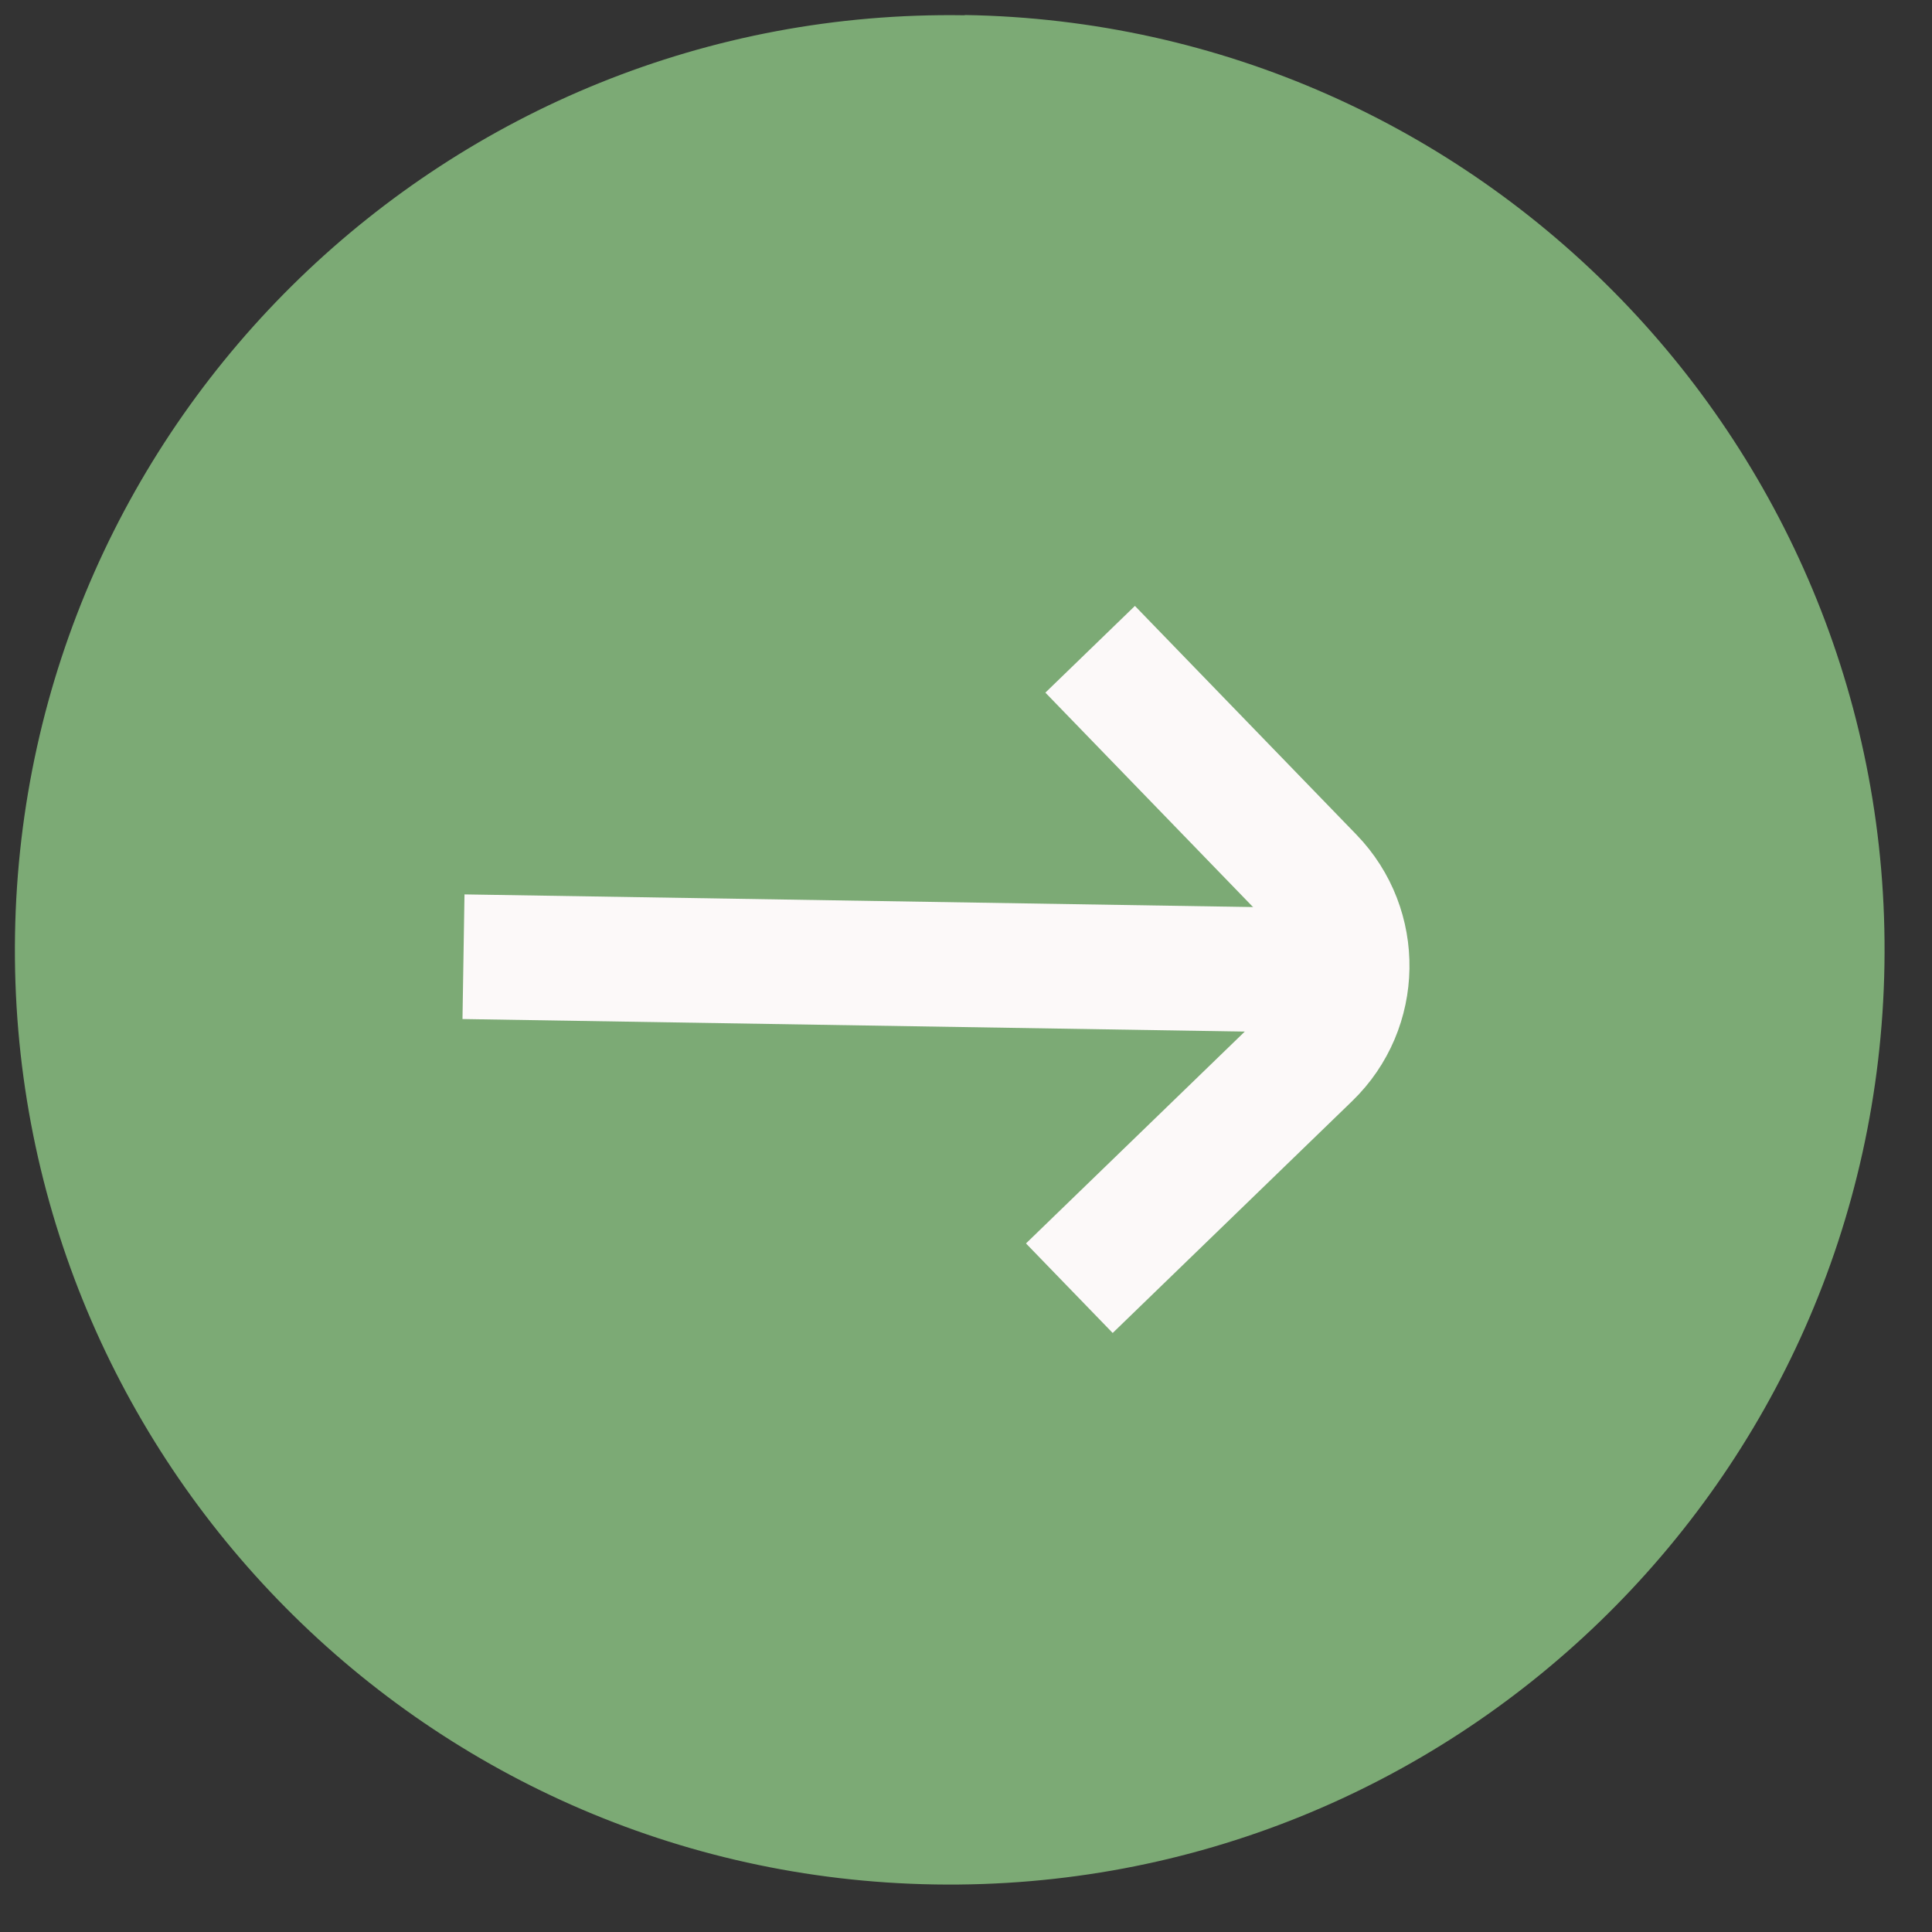
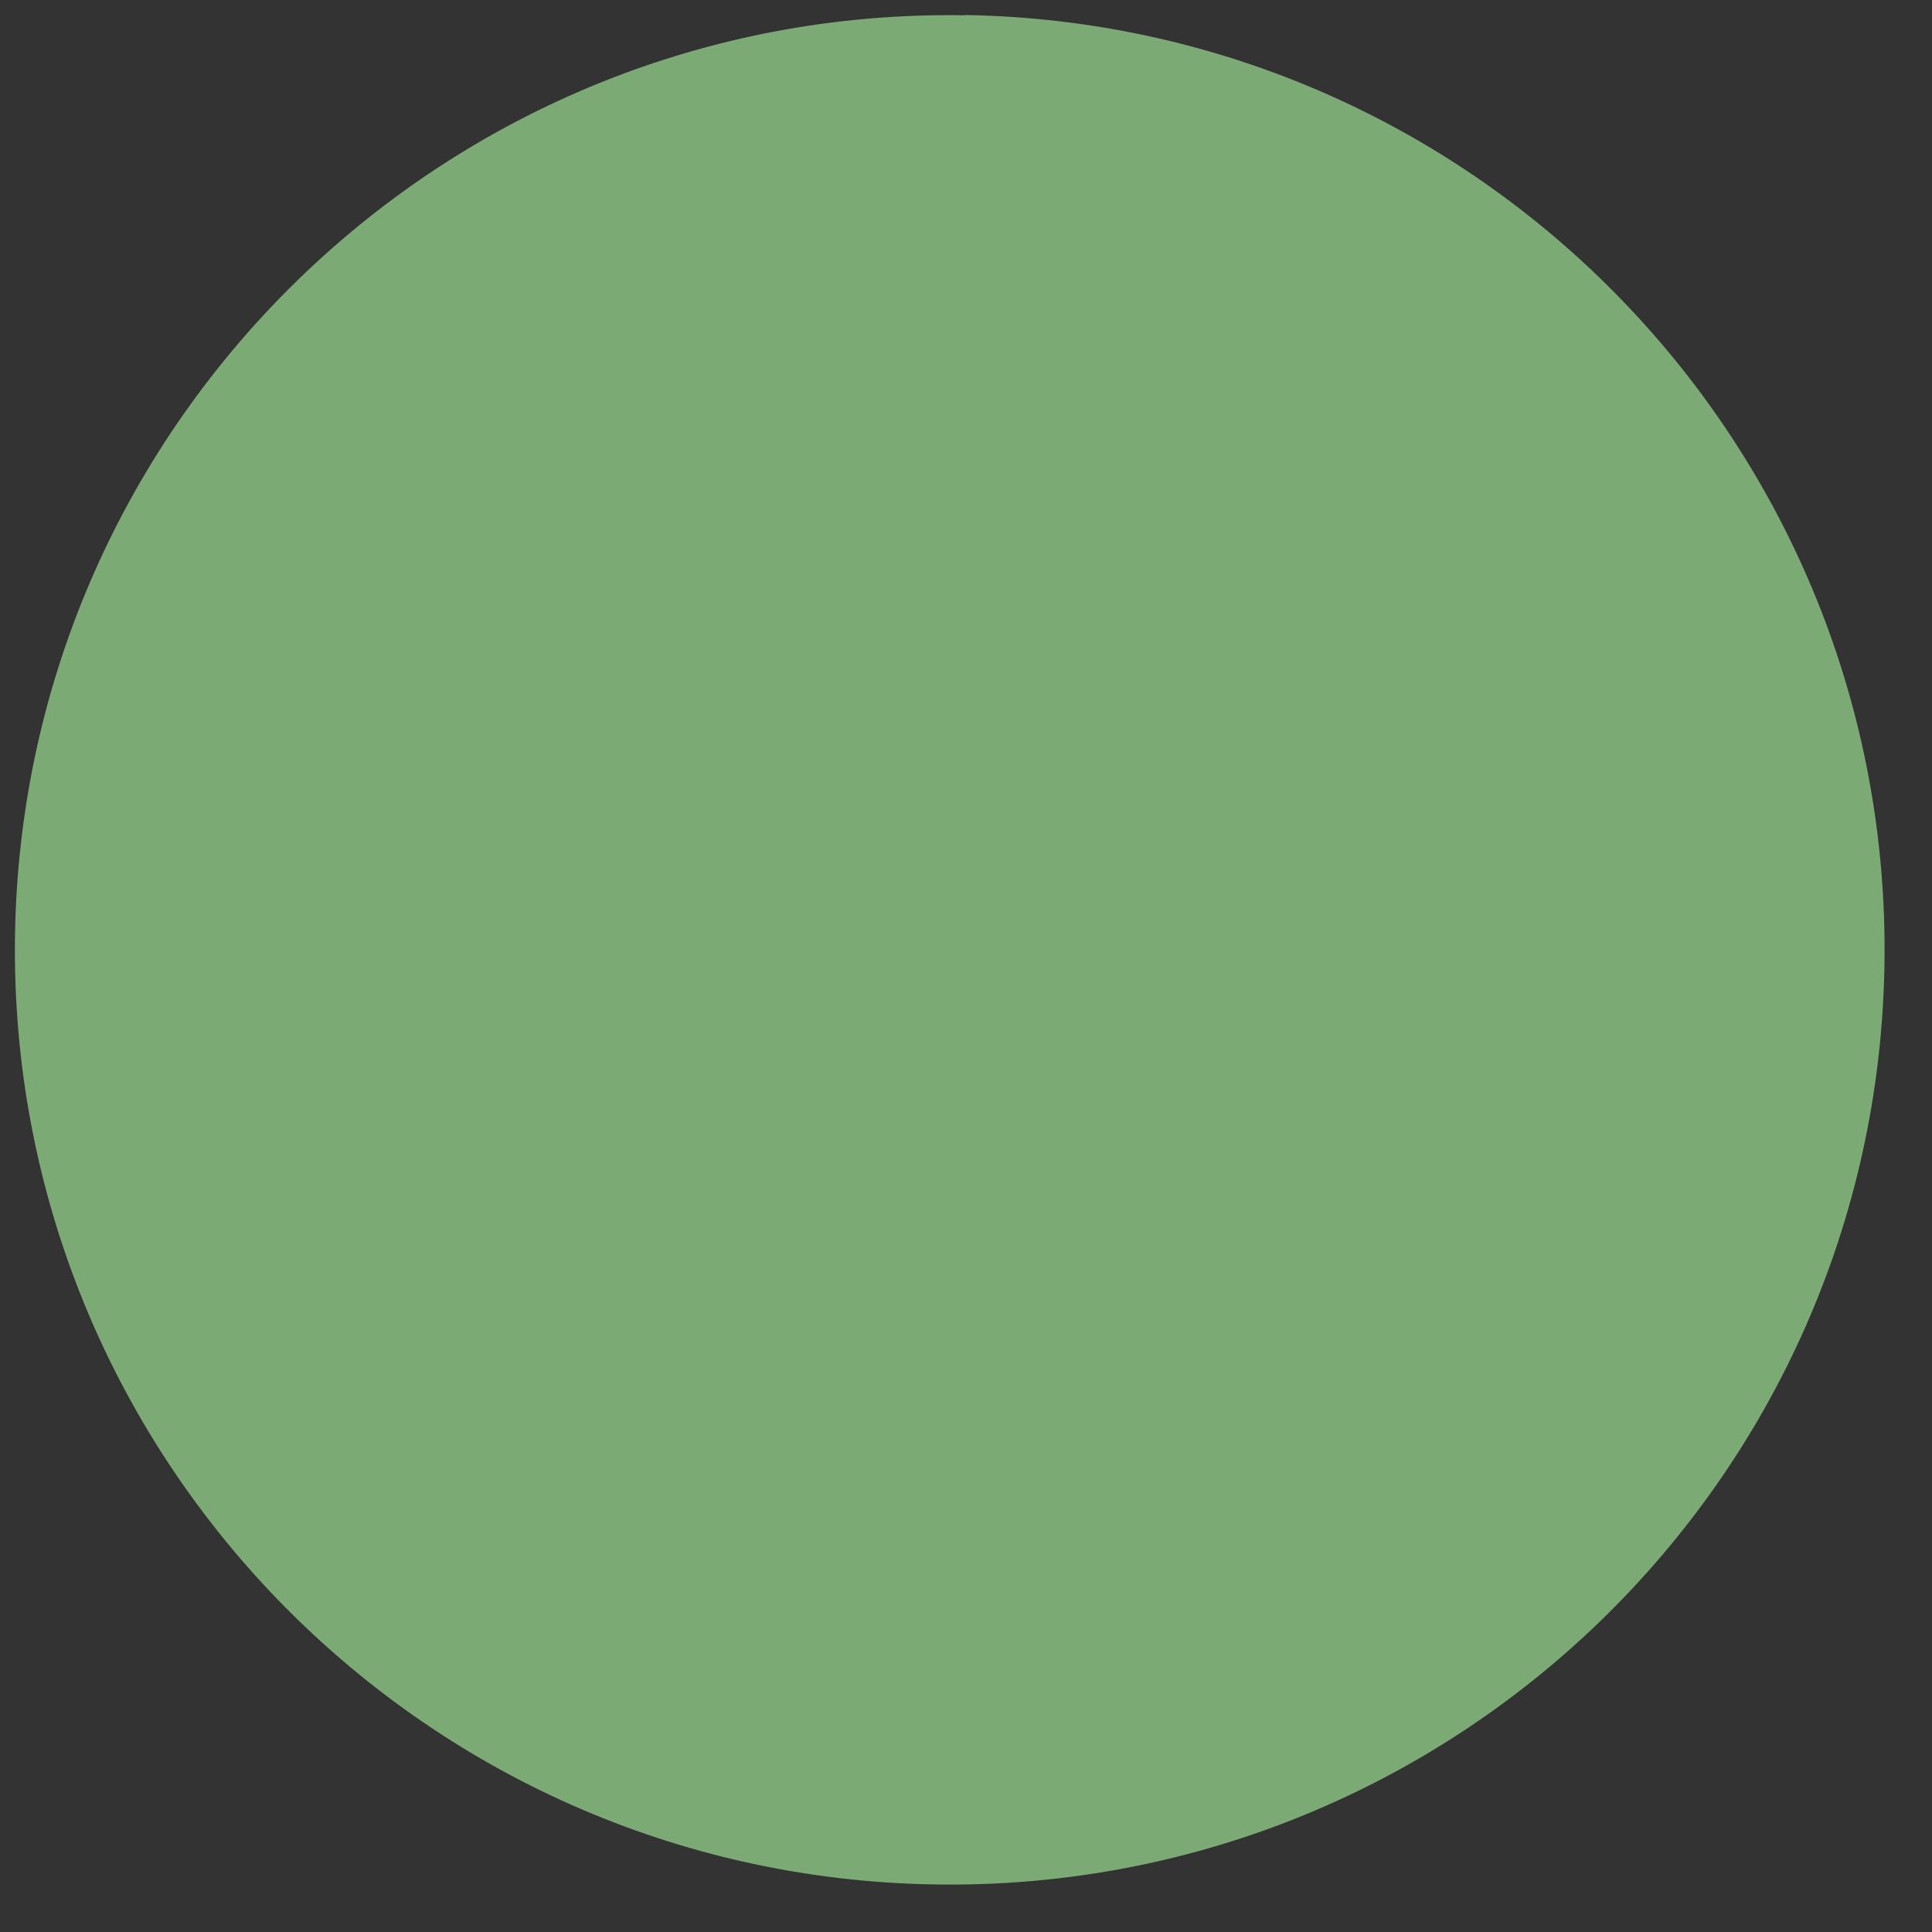
<svg xmlns="http://www.w3.org/2000/svg" width="31" height="31" viewBox="0 0 31 31" fill="none">
  <rect x="0" y="0" width="31" height="31" fill="#333333" stroke="none" />
  <path d="M15.48 0.241C23.762 0.374 30.37 7.197 30.237 15.482C30.104 23.767 23.28 30.37 14.998 30.237C6.716 30.104 0.108 23.281 0.241 15C0.374 6.719 7.198 0.112 15.48 0.245" fill="#7CAA75" />
-   <path d="M7.437 15.351L21.249 15.573" stroke="#FCF9F9" stroke-width="2" stroke-miterlimit="10" />
-   <path d="M17.158 20.67L21.001 16.949C21.803 16.173 21.823 14.89 21.047 14.089L17.492 10.418" stroke="#FCF9F9" stroke-width="2" stroke-miterlimit="10" />
</svg>